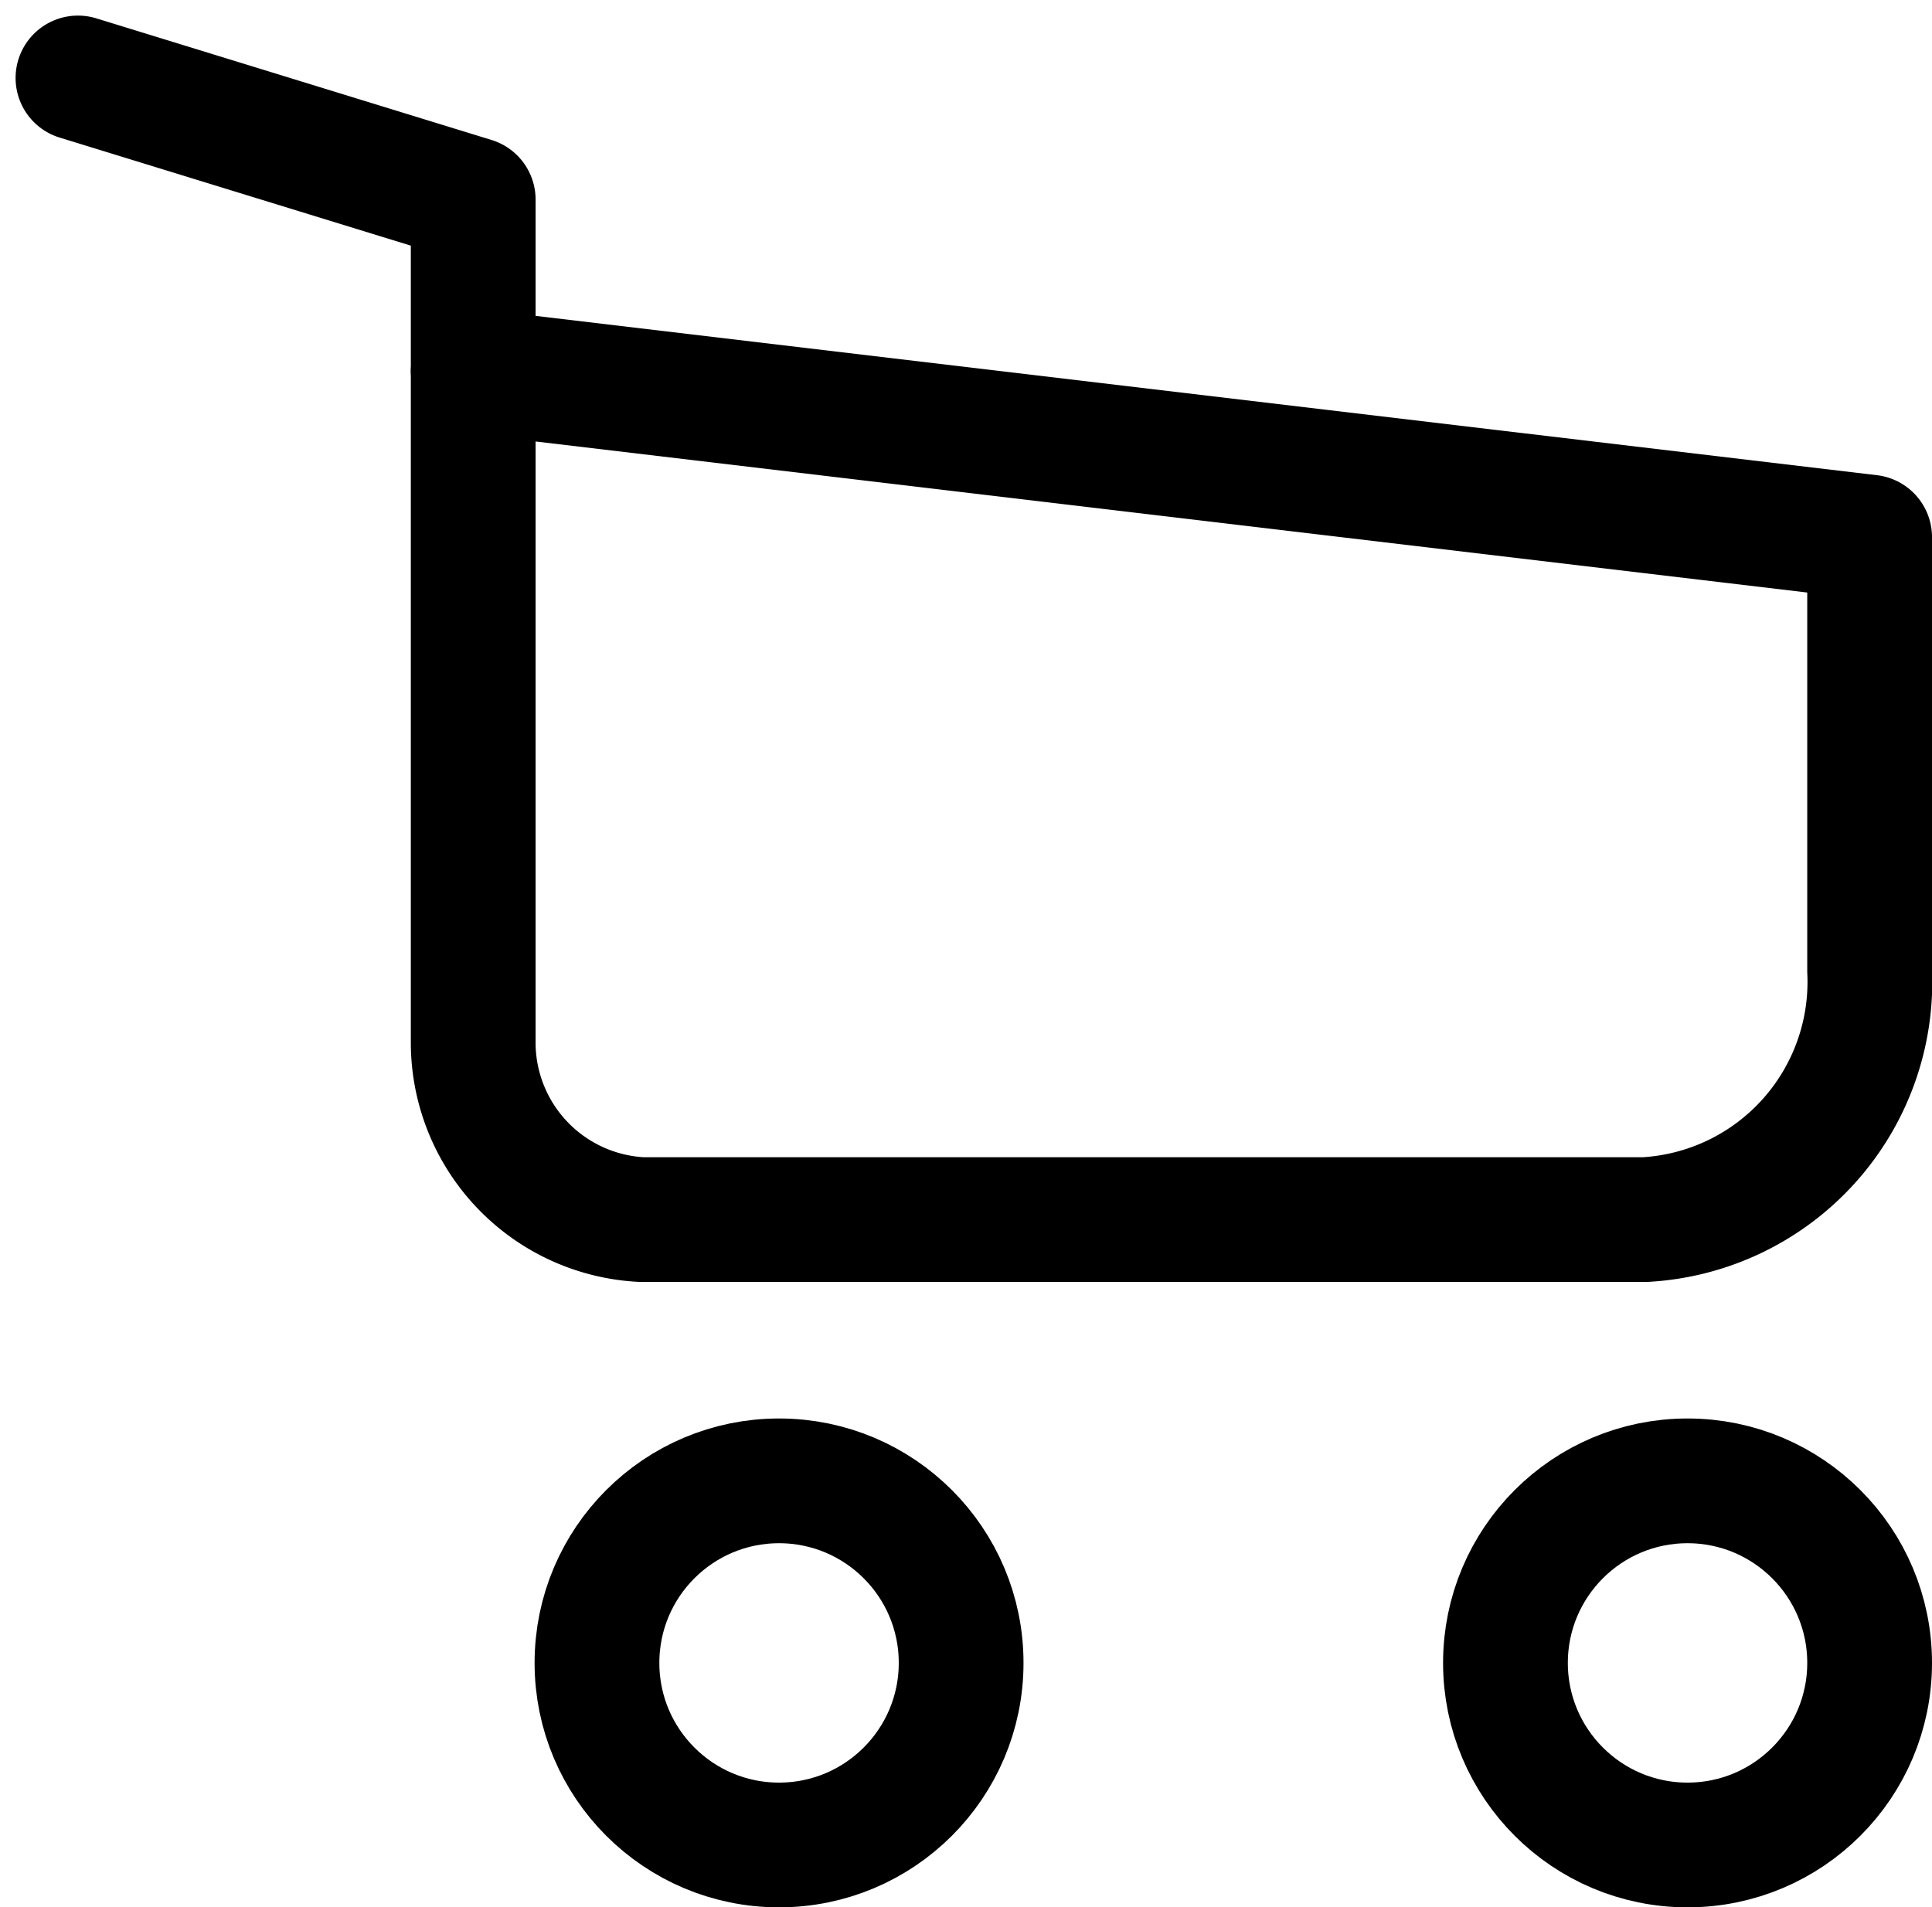
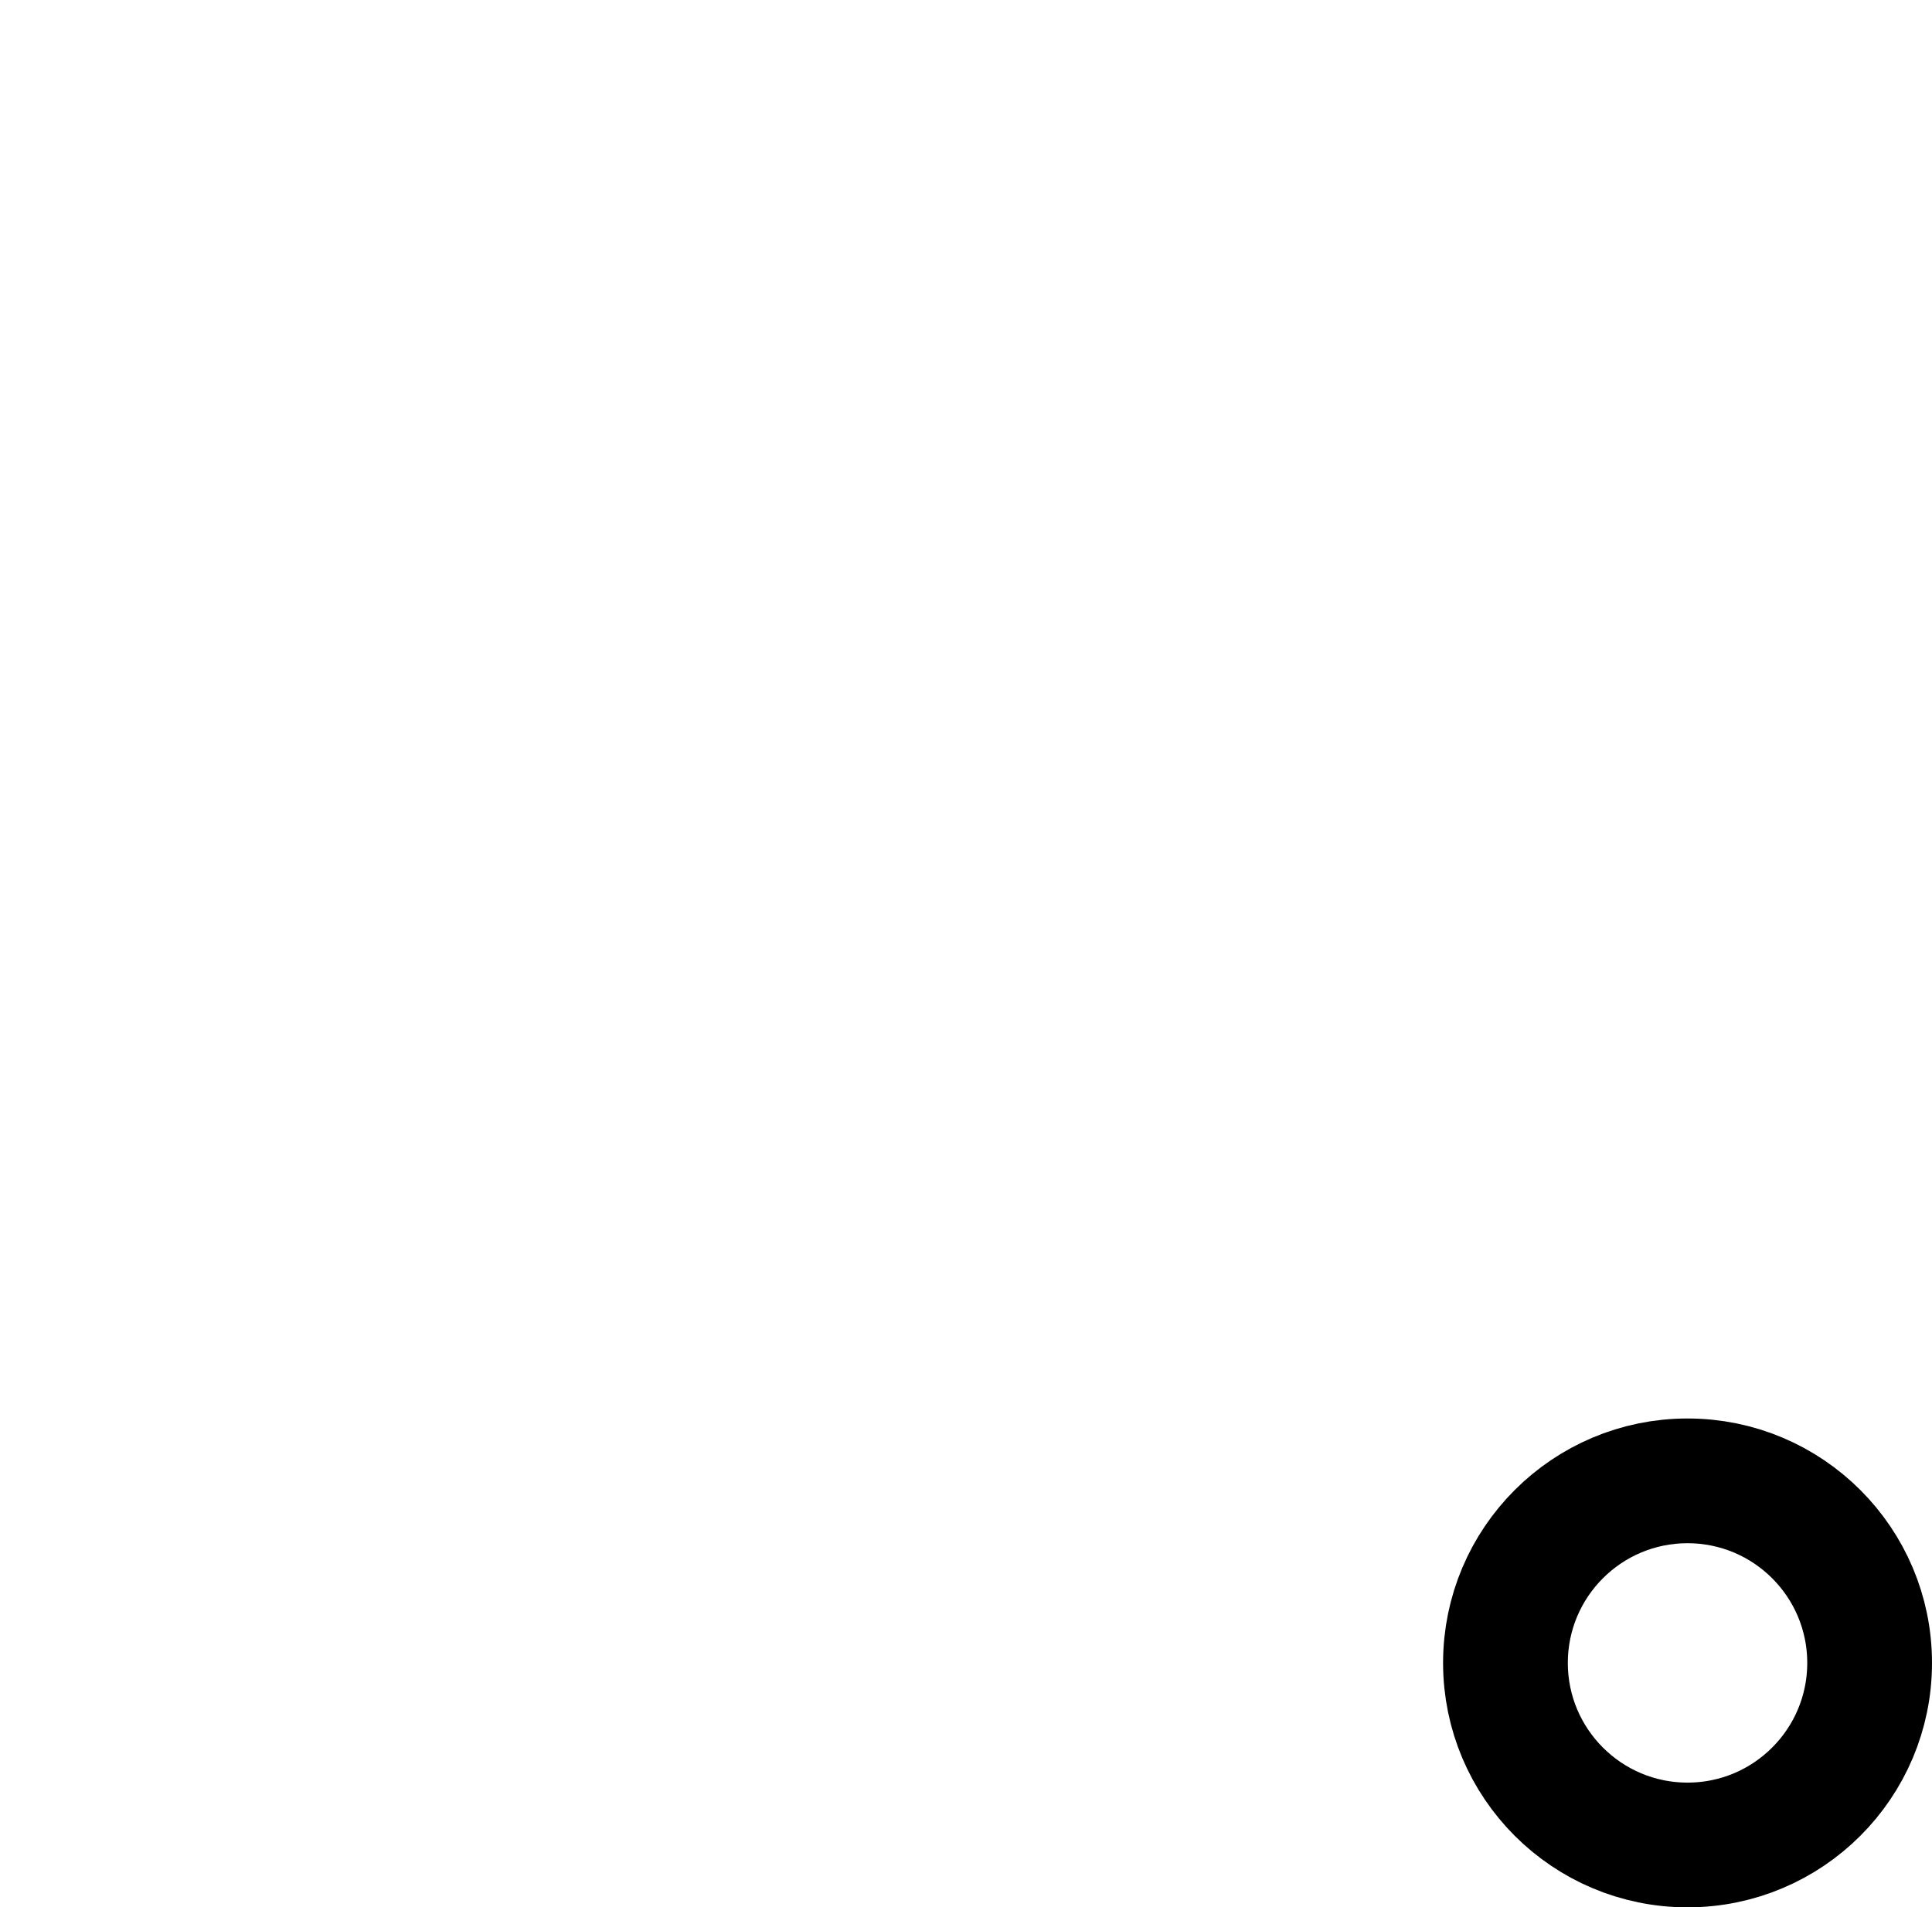
<svg xmlns="http://www.w3.org/2000/svg" width="30.972" height="30.581" viewBox="0 0 30.972 30.581">
  <g id="Raggruppa_72465" data-name="Raggruppa 72465" transform="translate(0.25 -0.736)">
    <g id="Raggruppa_72466" data-name="Raggruppa 72466">
-       <circle id="Ellisse_400" data-name="Ellisse 400" cx="2.919" cy="2.919" r="2.919" transform="translate(9.32 24.479)" fill="none" stroke="#000000" stroke-linejoin="round" stroke-width="2" />
      <circle id="Ellisse_401" data-name="Ellisse 401" cx="2.919" cy="2.919" r="2.919" transform="translate(23.884 24.479)" fill="none" stroke="#000000" stroke-linejoin="round" stroke-width="2" />
-       <path id="Tracciato_56535" data-name="Tracciato 56535" d="M7.333,6.688l22.389,2.66V16.3a3.817,3.817,0,0,1-3.6,3.99H10.036a2.844,2.844,0,0,1-2.7-2.814V3.936L1,1.986" fill="none" stroke="#000000" stroke-linecap="round" stroke-linejoin="round" stroke-width="2" />
    </g>
  </g>
</svg>